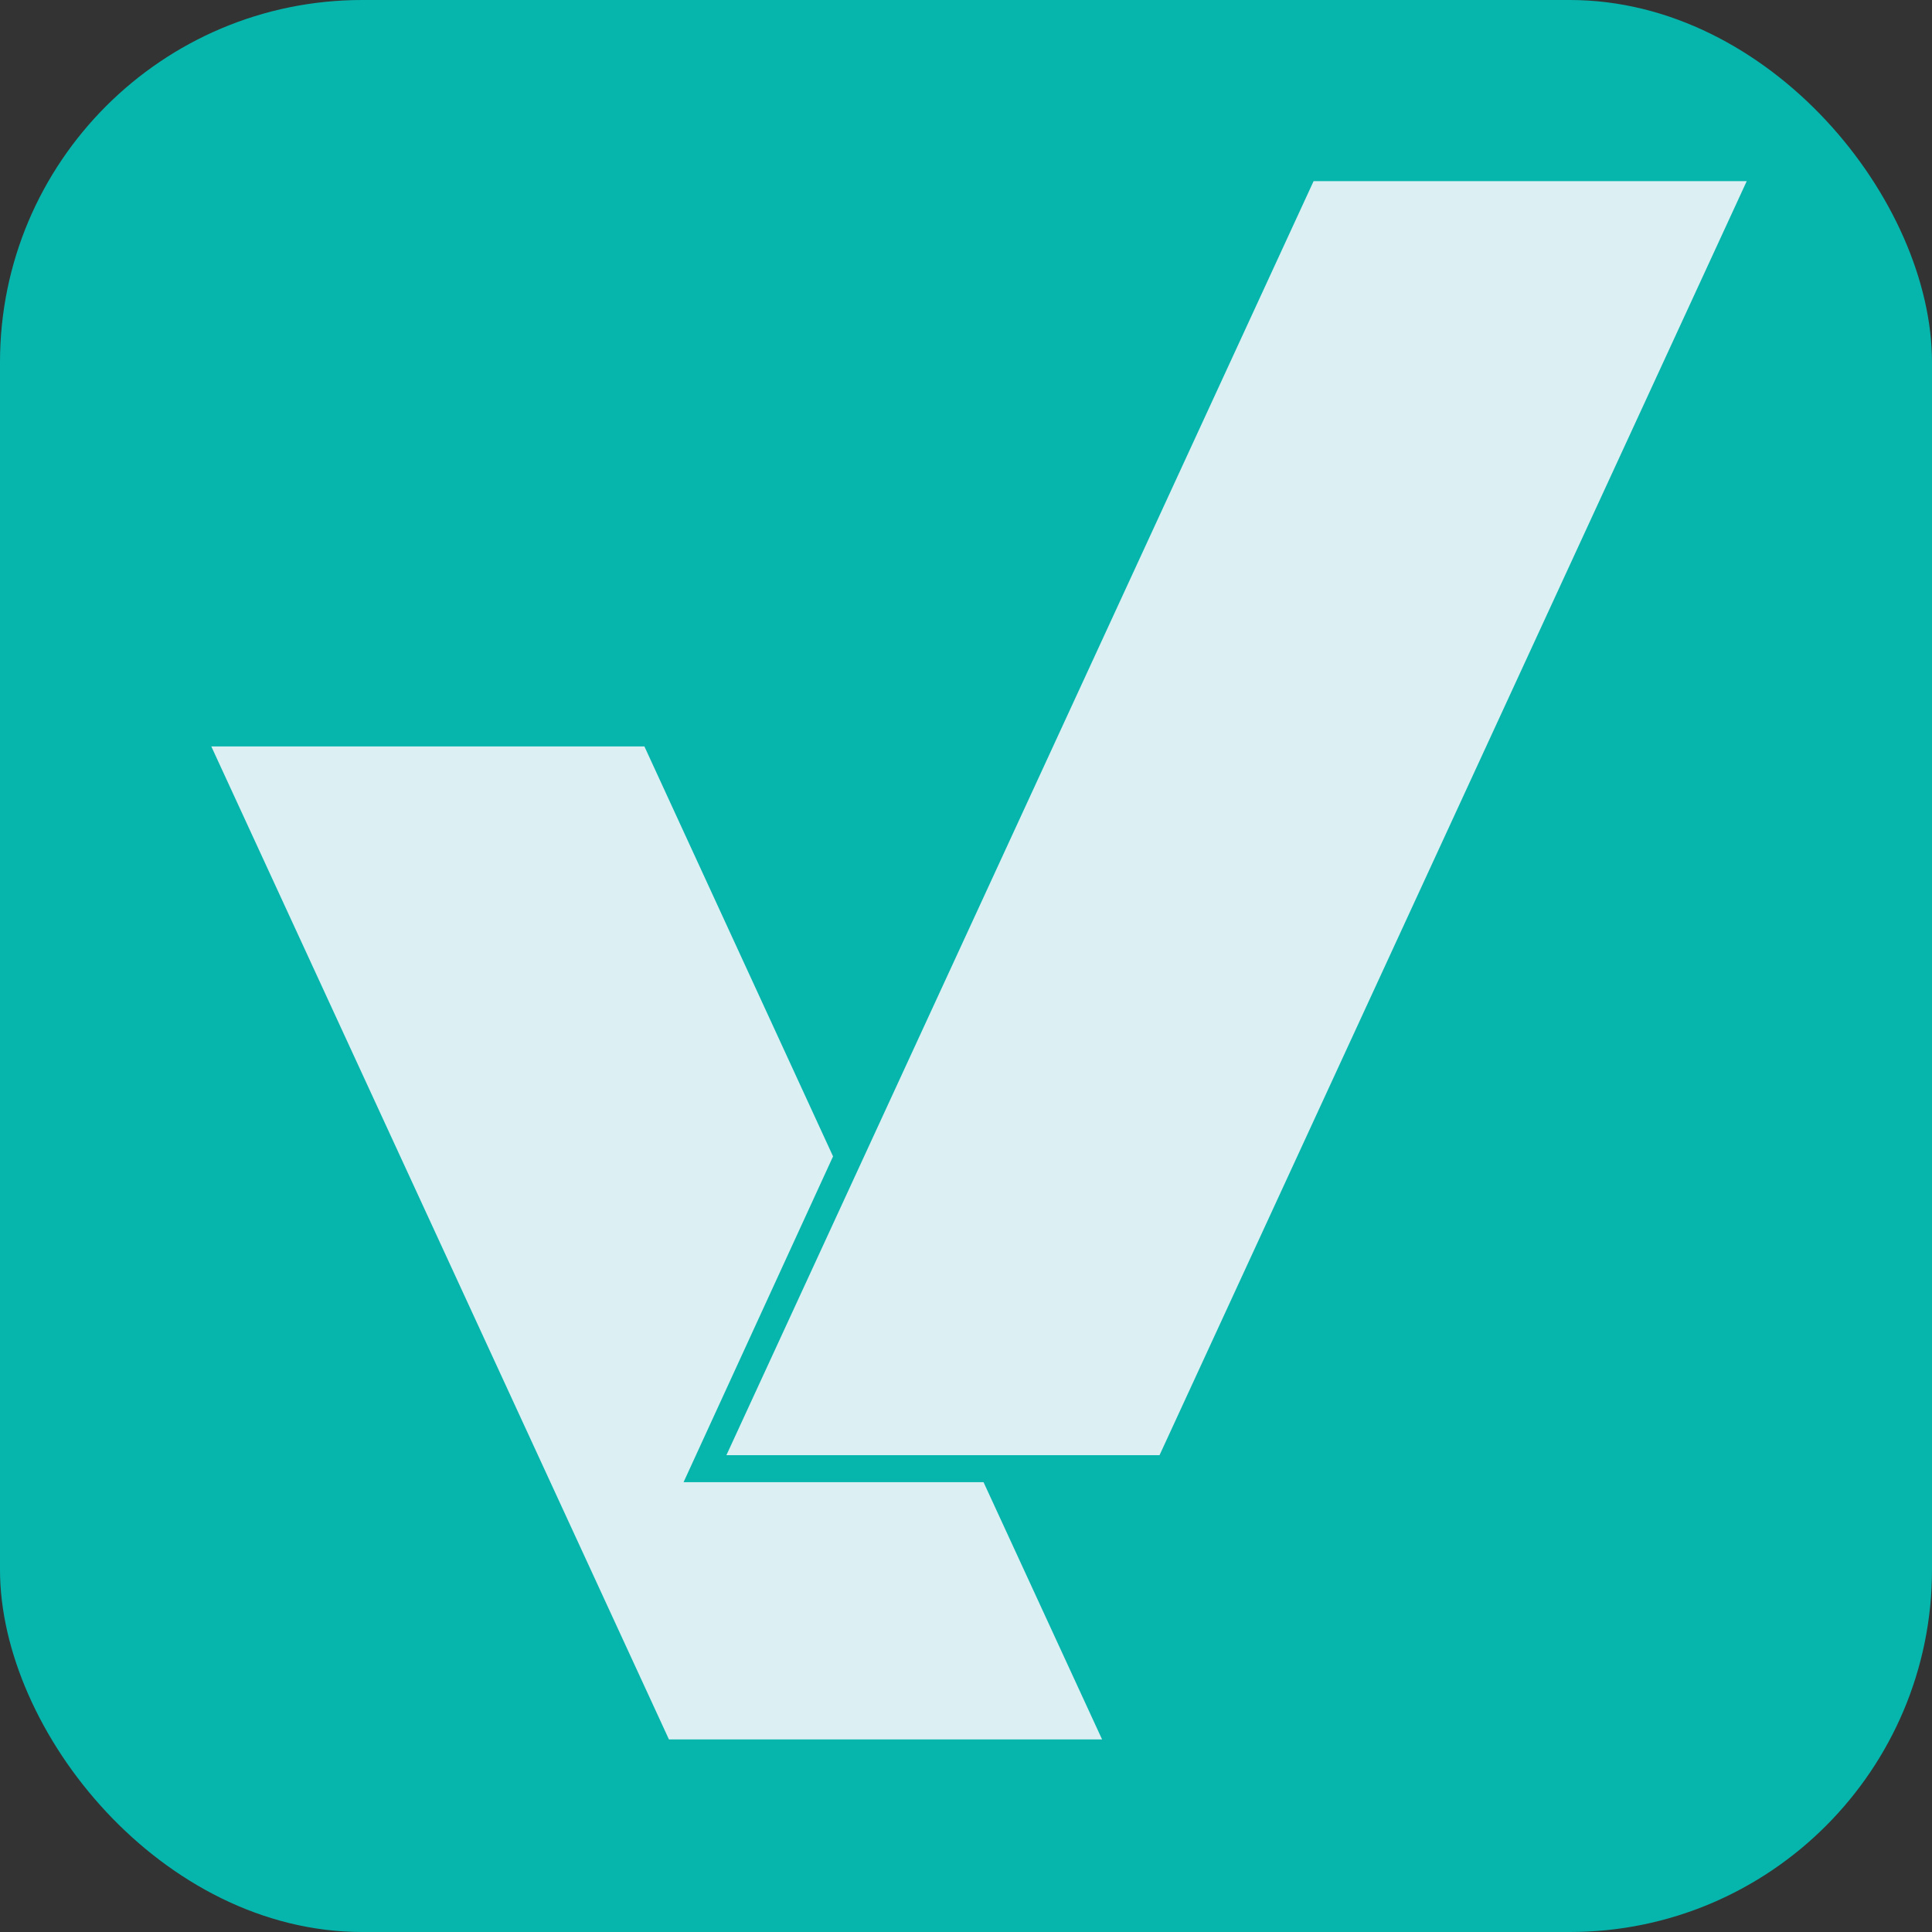
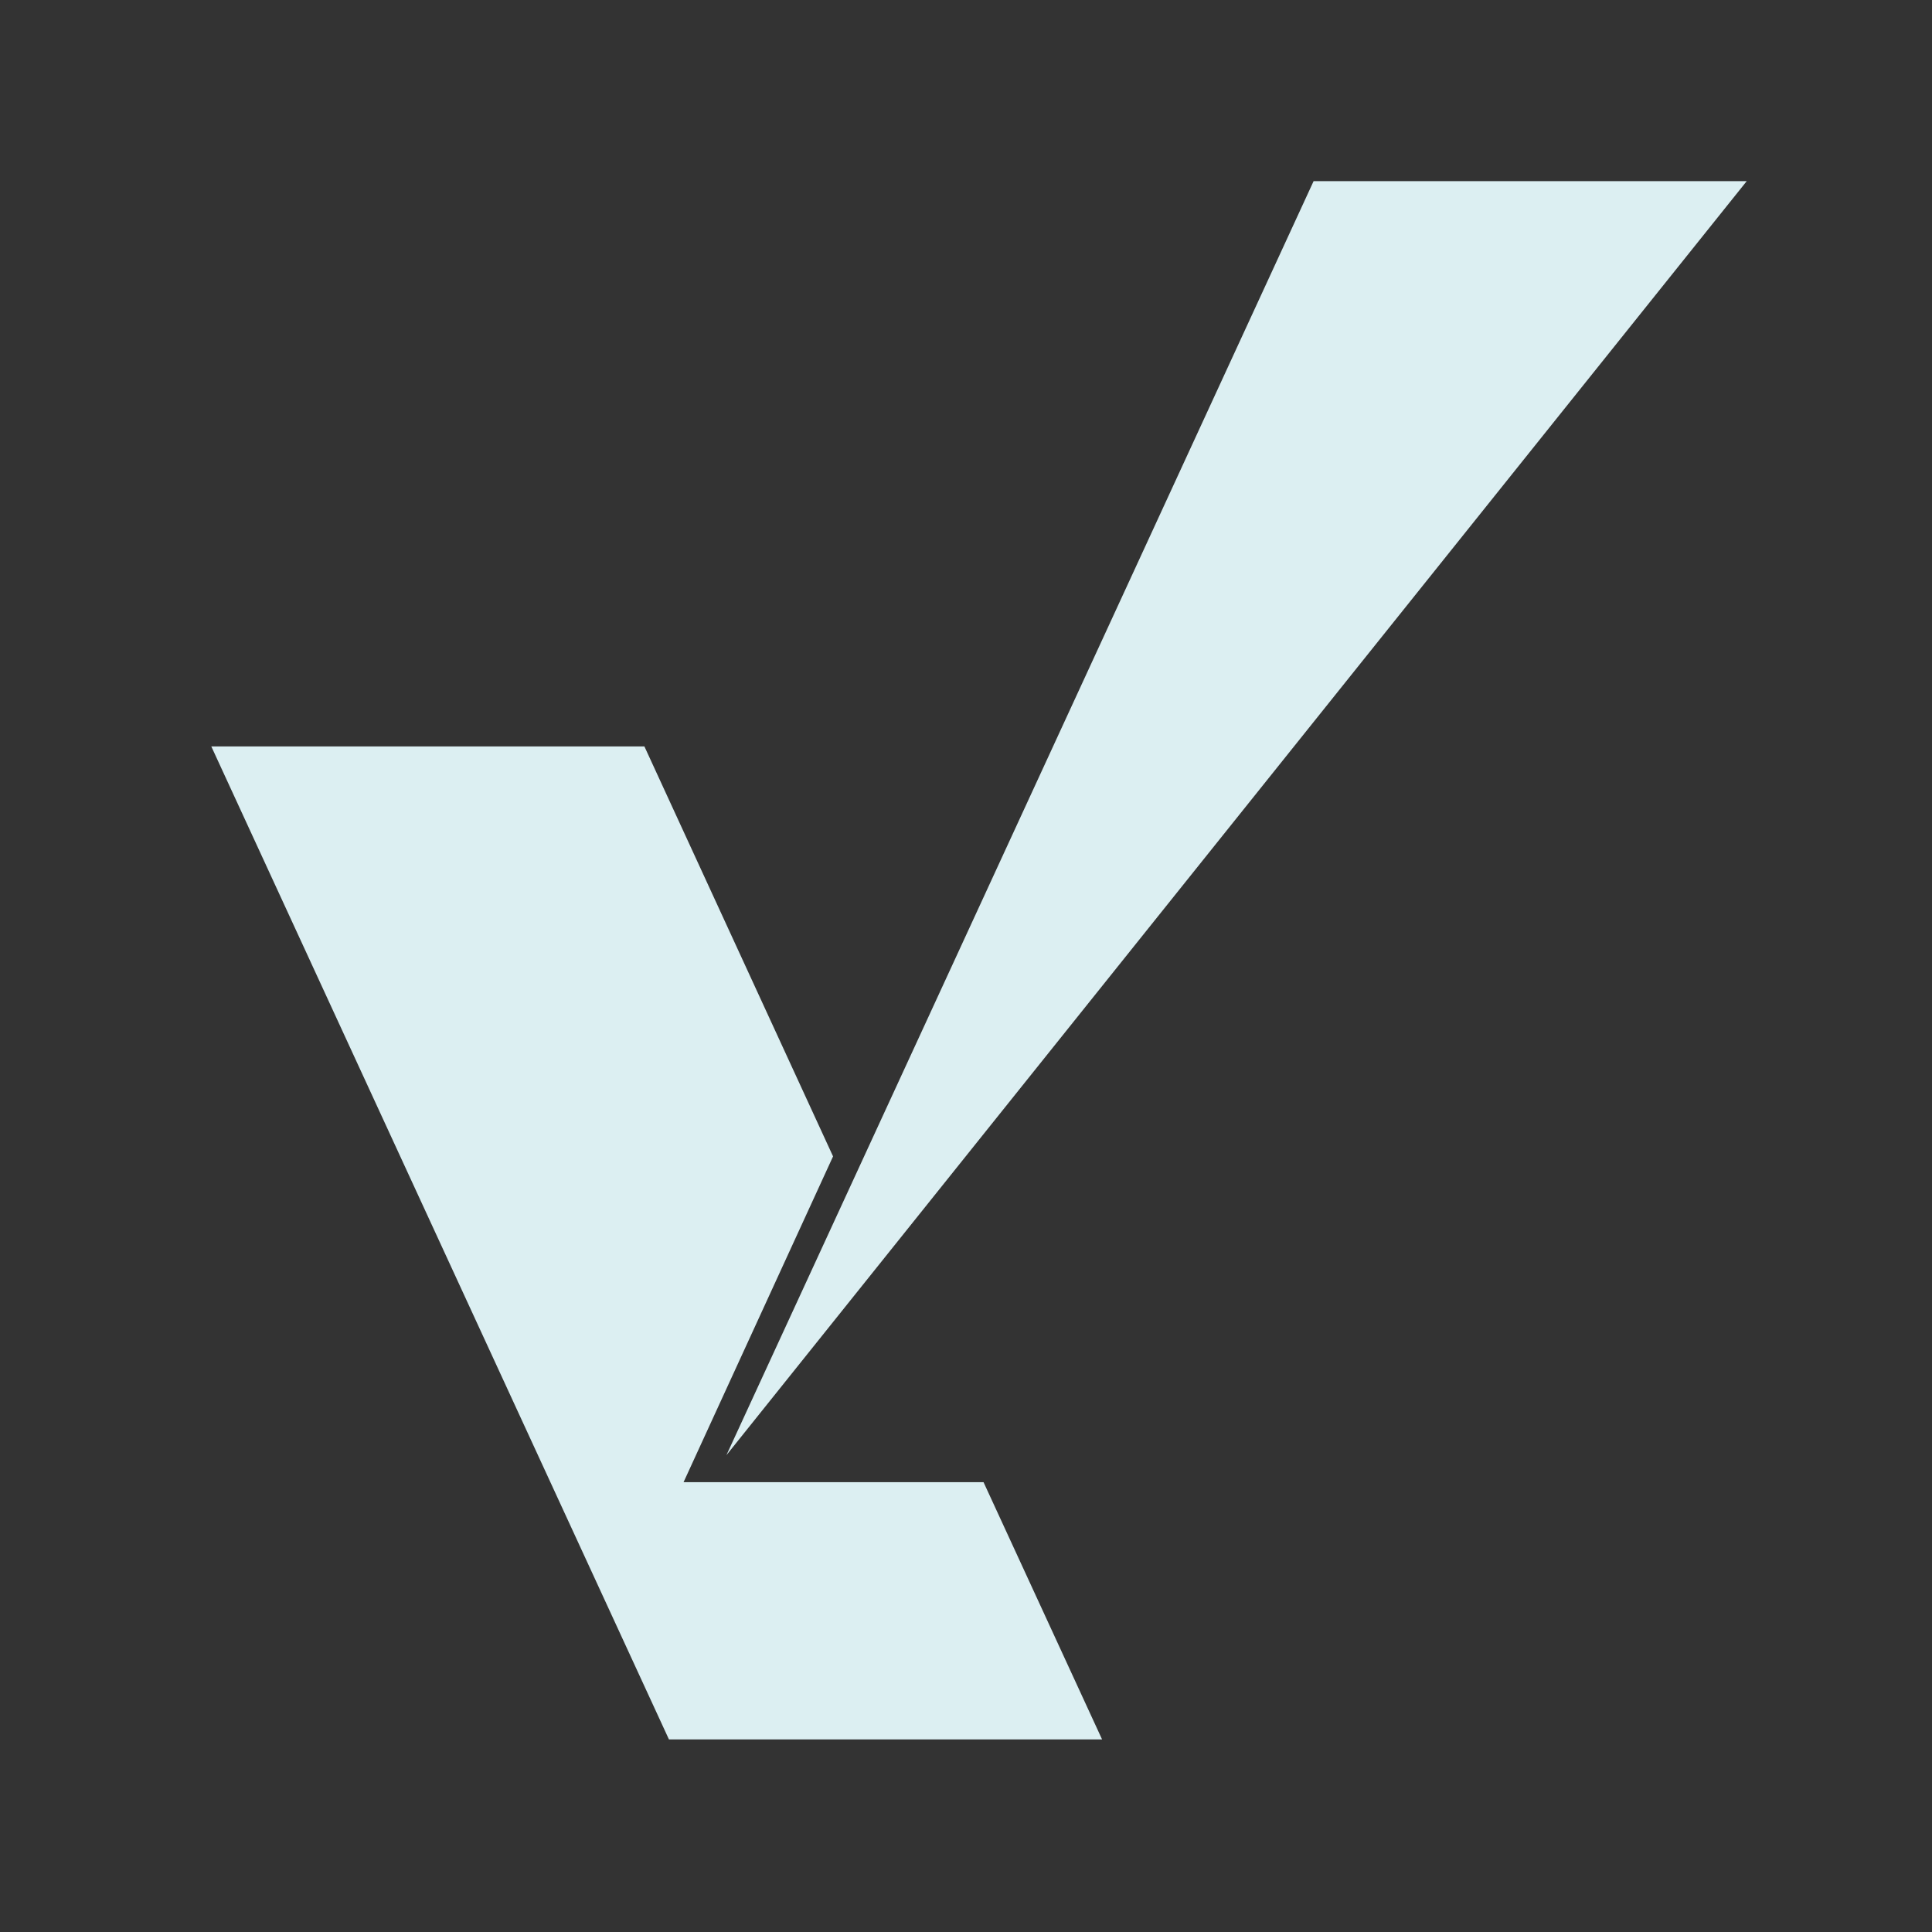
<svg xmlns="http://www.w3.org/2000/svg" width="64" height="64" viewBox="0 0 64 64" fill="none">
  <rect x="0" y="0" width="64" height="64" fill="#333333" stroke="none" />
  <g clip-path="url(#clip0_608_2814)">
-     <rect width="64" height="64" rx="12" fill="#06B6AD" />
    <path d="M21.347 24.727H7L22.16 57.621H36.508L32.581 49.099H22.644L27.596 38.307L21.347 24.727Z" fill="#DCEFF2" />
-     <path d="M43.515 6L24.063 48.205H38.411L57.863 6H43.515Z" fill="#DCEFF2" />
+     <path d="M43.515 6L24.063 48.205L57.863 6H43.515Z" fill="#DCEFF2" />
  </g>
  <defs>
    <clipPath id="clip0_608_2814">
      <rect width="64" height="64" fill="white" />
    </clipPath>
  </defs>
</svg>